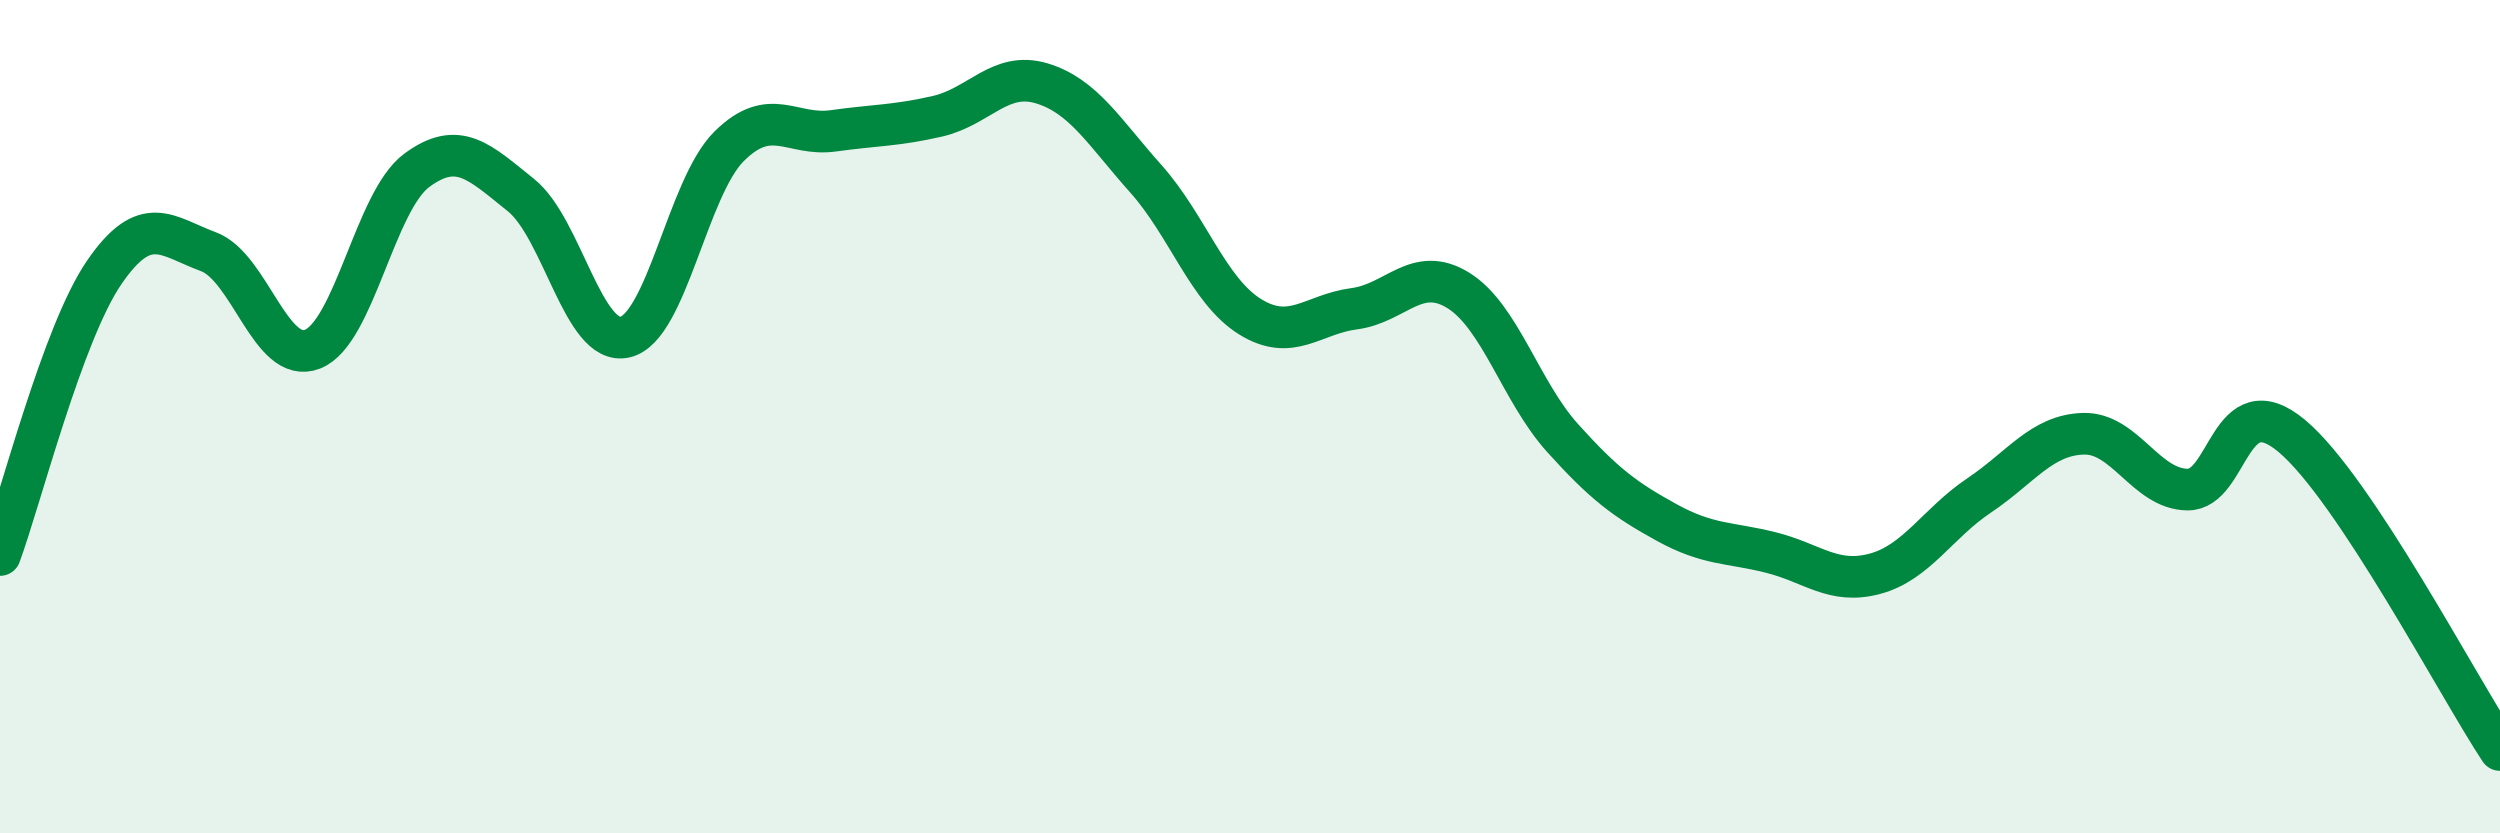
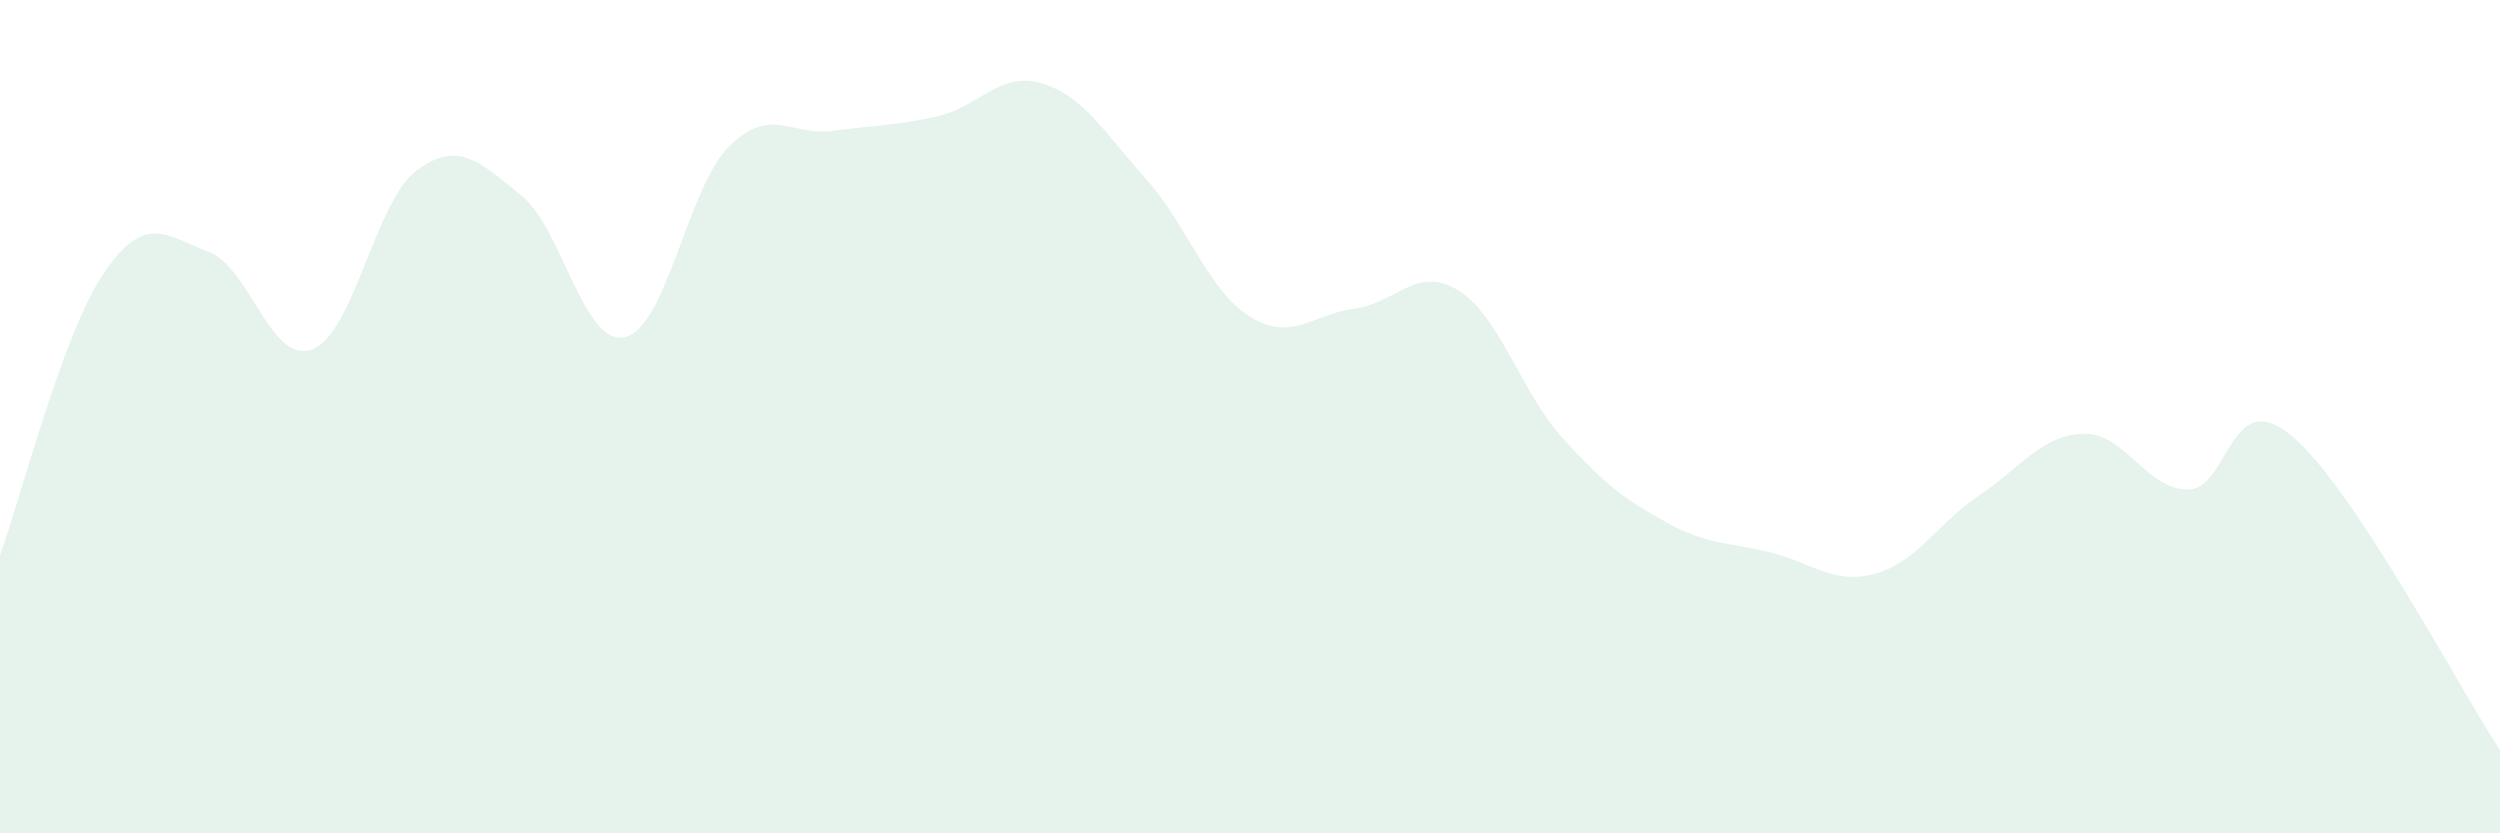
<svg xmlns="http://www.w3.org/2000/svg" width="60" height="20" viewBox="0 0 60 20">
  <path d="M 0,13.32 C 0.5,11.96 1.5,8 2.5,6.54 C 3.5,5.08 4,5.67 5,6.04 C 6,6.41 6.5,8.77 7.5,8.38 C 8.5,7.99 9,4.83 10,4.09 C 11,3.35 11.5,3.88 12.5,4.68 C 13.5,5.48 14,8.32 15,8.09 C 16,7.86 16.5,4.5 17.5,3.51 C 18.5,2.52 19,3.28 20,3.14 C 21,3 21.5,3.02 22.5,2.79 C 23.5,2.56 24,1.7 25,2 C 26,2.3 26.5,3.17 27.5,4.29 C 28.5,5.41 29,6.98 30,7.6 C 31,8.22 31.5,7.54 32.5,7.41 C 33.5,7.28 34,6.35 35,6.97 C 36,7.59 36.5,9.4 37.5,10.51 C 38.5,11.62 39,11.99 40,12.54 C 41,13.09 41.5,13.01 42.5,13.26 C 43.5,13.51 44,14.04 45,13.77 C 46,13.5 46.5,12.56 47.5,11.89 C 48.5,11.22 49,10.44 50,10.41 C 51,10.38 51.5,11.74 52.5,11.75 C 53.5,11.76 53.5,9.21 55,10.46 C 56.5,11.71 59,16.49 60,18L60 20L0 20Z" fill="#008740" opacity="0.1" stroke-linecap="round" stroke-linejoin="round" />
-   <path d="M 0,13.32 C 0.5,11.96 1.5,8 2.5,6.54 C 3.5,5.08 4,5.67 5,6.04 C 6,6.41 6.5,8.77 7.5,8.38 C 8.5,7.99 9,4.83 10,4.09 C 11,3.35 11.5,3.88 12.5,4.68 C 13.5,5.48 14,8.32 15,8.09 C 16,7.86 16.5,4.5 17.5,3.51 C 18.5,2.52 19,3.28 20,3.14 C 21,3 21.5,3.02 22.5,2.79 C 23.5,2.56 24,1.7 25,2 C 26,2.3 26.5,3.17 27.5,4.29 C 28.5,5.41 29,6.98 30,7.6 C 31,8.22 31.5,7.54 32.5,7.41 C 33.5,7.28 34,6.35 35,6.97 C 36,7.59 36.5,9.4 37.5,10.51 C 38.5,11.62 39,11.99 40,12.54 C 41,13.09 41.5,13.01 42.5,13.26 C 43.5,13.51 44,14.04 45,13.77 C 46,13.5 46.5,12.56 47.5,11.89 C 48.5,11.22 49,10.44 50,10.41 C 51,10.38 51.5,11.74 52.5,11.75 C 53.5,11.76 53.5,9.21 55,10.46 C 56.5,11.71 59,16.49 60,18" stroke="#008740" stroke-width="1" fill="none" stroke-linecap="round" stroke-linejoin="round" />
</svg>